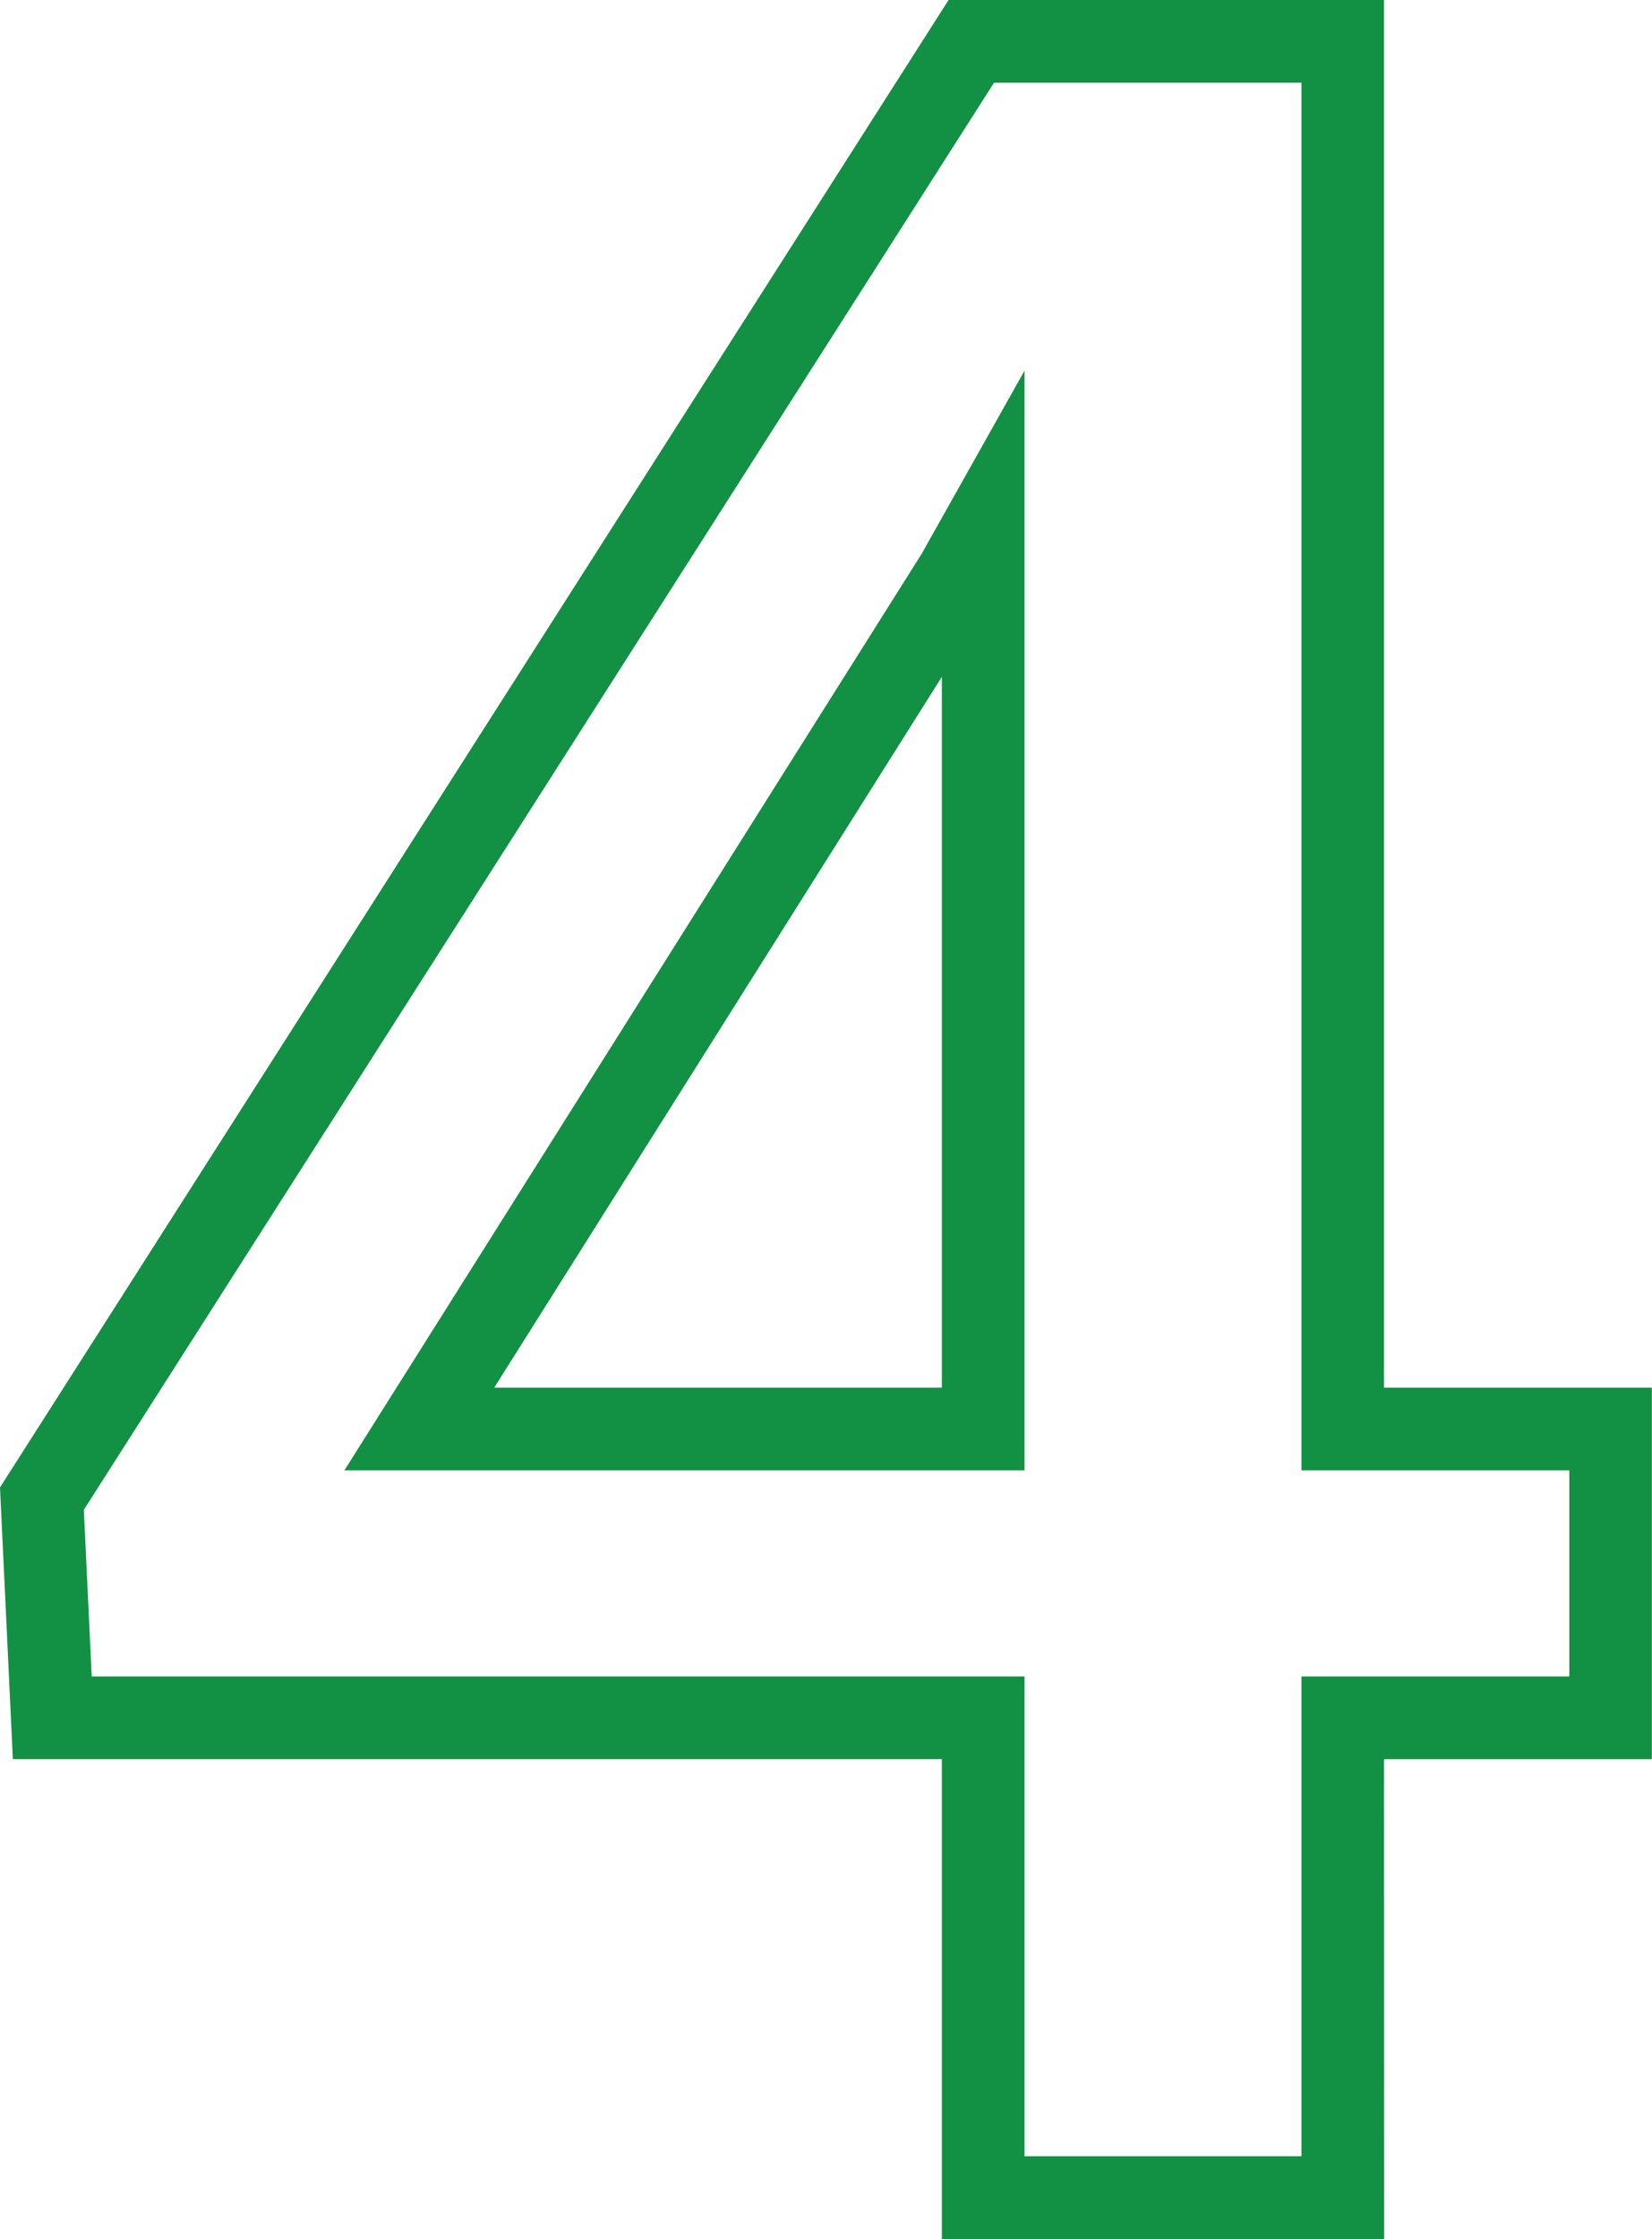
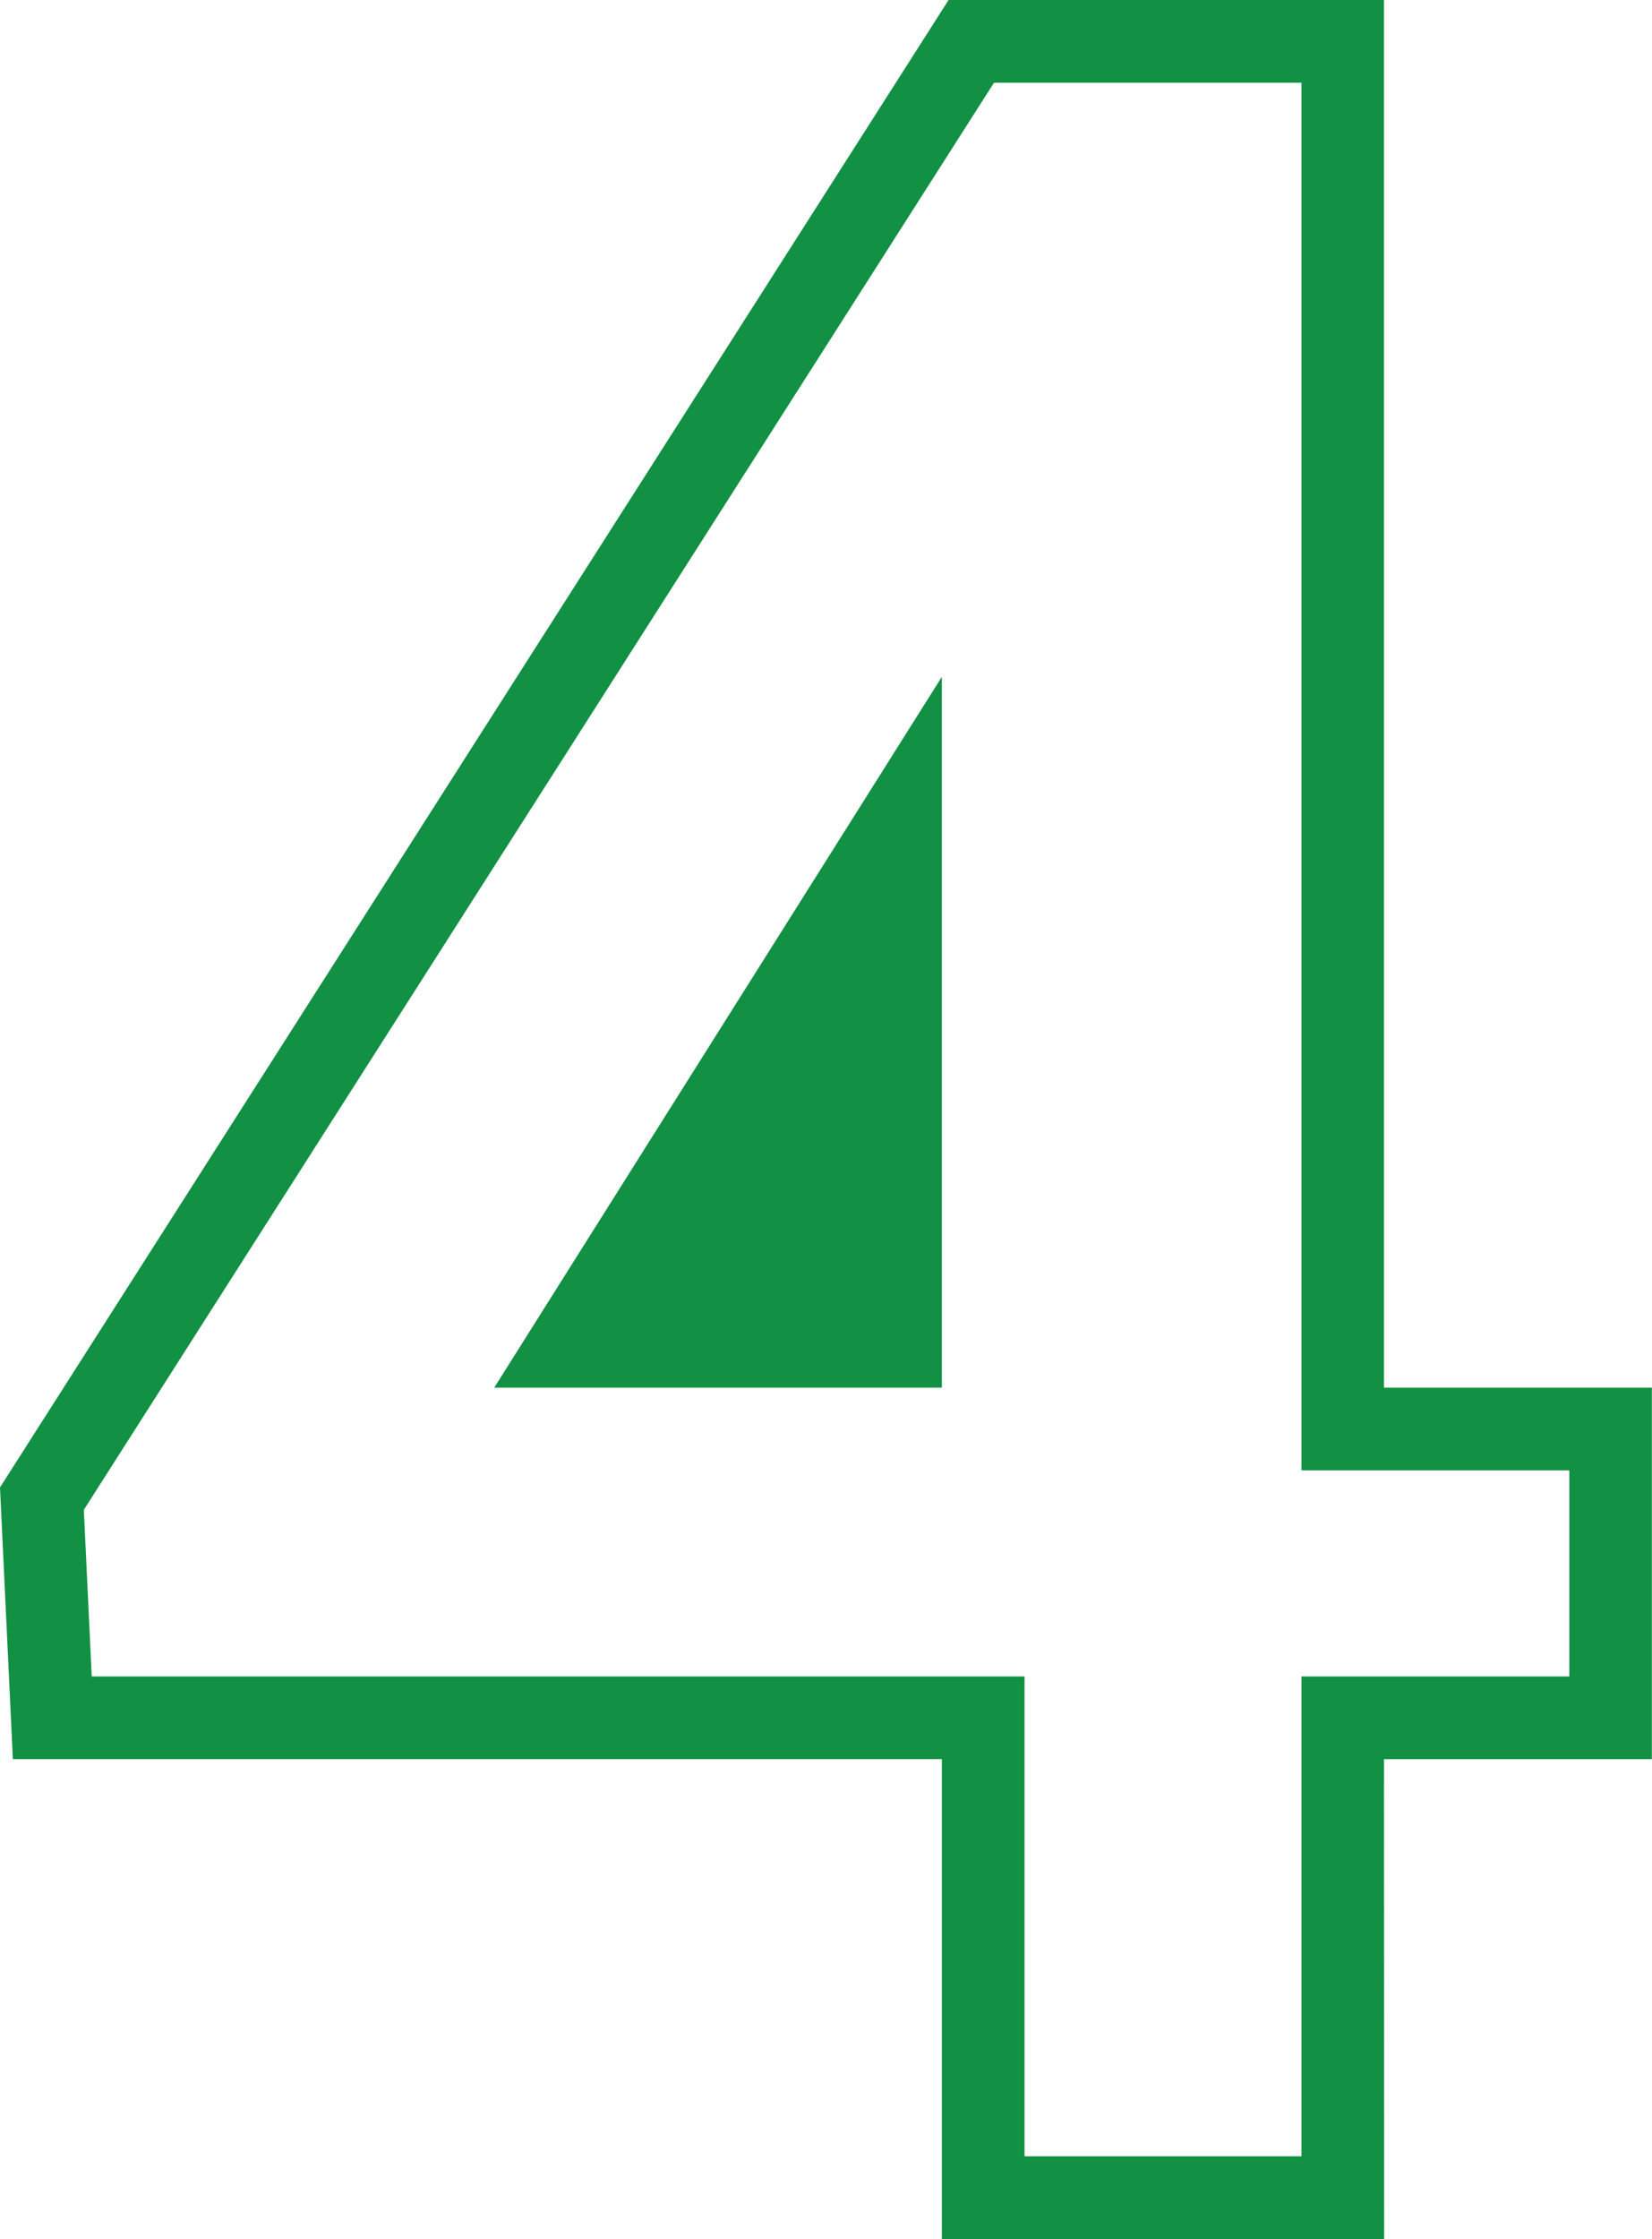
<svg xmlns="http://www.w3.org/2000/svg" width="59.946" height="81.191" viewBox="0 0 59.946 81.191">
-   <path id="Path_30887" data-name="Path 30887" d="M231.505,211.86H215.456v-17.4h-33.71l-.467-9.854L215.7,130.669h15.8v50.319h9.72v13.473h-9.72Zm-13.049-3h10.049v-17.4h9.72v-7.473h-9.72V133.669H217.348l-33.027,51.749.286,6.043h33.849Zm0-24.872h-24.68l20.944-33.232,3.736-6.646Zm-19.243-3h16.243V155.212Z" transform="translate(-181.279 -130.669)" fill="#129043" />
+   <path id="Path_30887" data-name="Path 30887" d="M231.505,211.86H215.456v-17.4h-33.71l-.467-9.854L215.7,130.669h15.8v50.319h9.72v13.473h-9.72Zm-13.049-3h10.049v-17.4h9.72v-7.473h-9.72V133.669H217.348l-33.027,51.749.286,6.043h33.849Zm0-24.872h-24.68Zm-19.243-3h16.243V155.212Z" transform="translate(-181.279 -130.669)" fill="#129043" />
</svg>